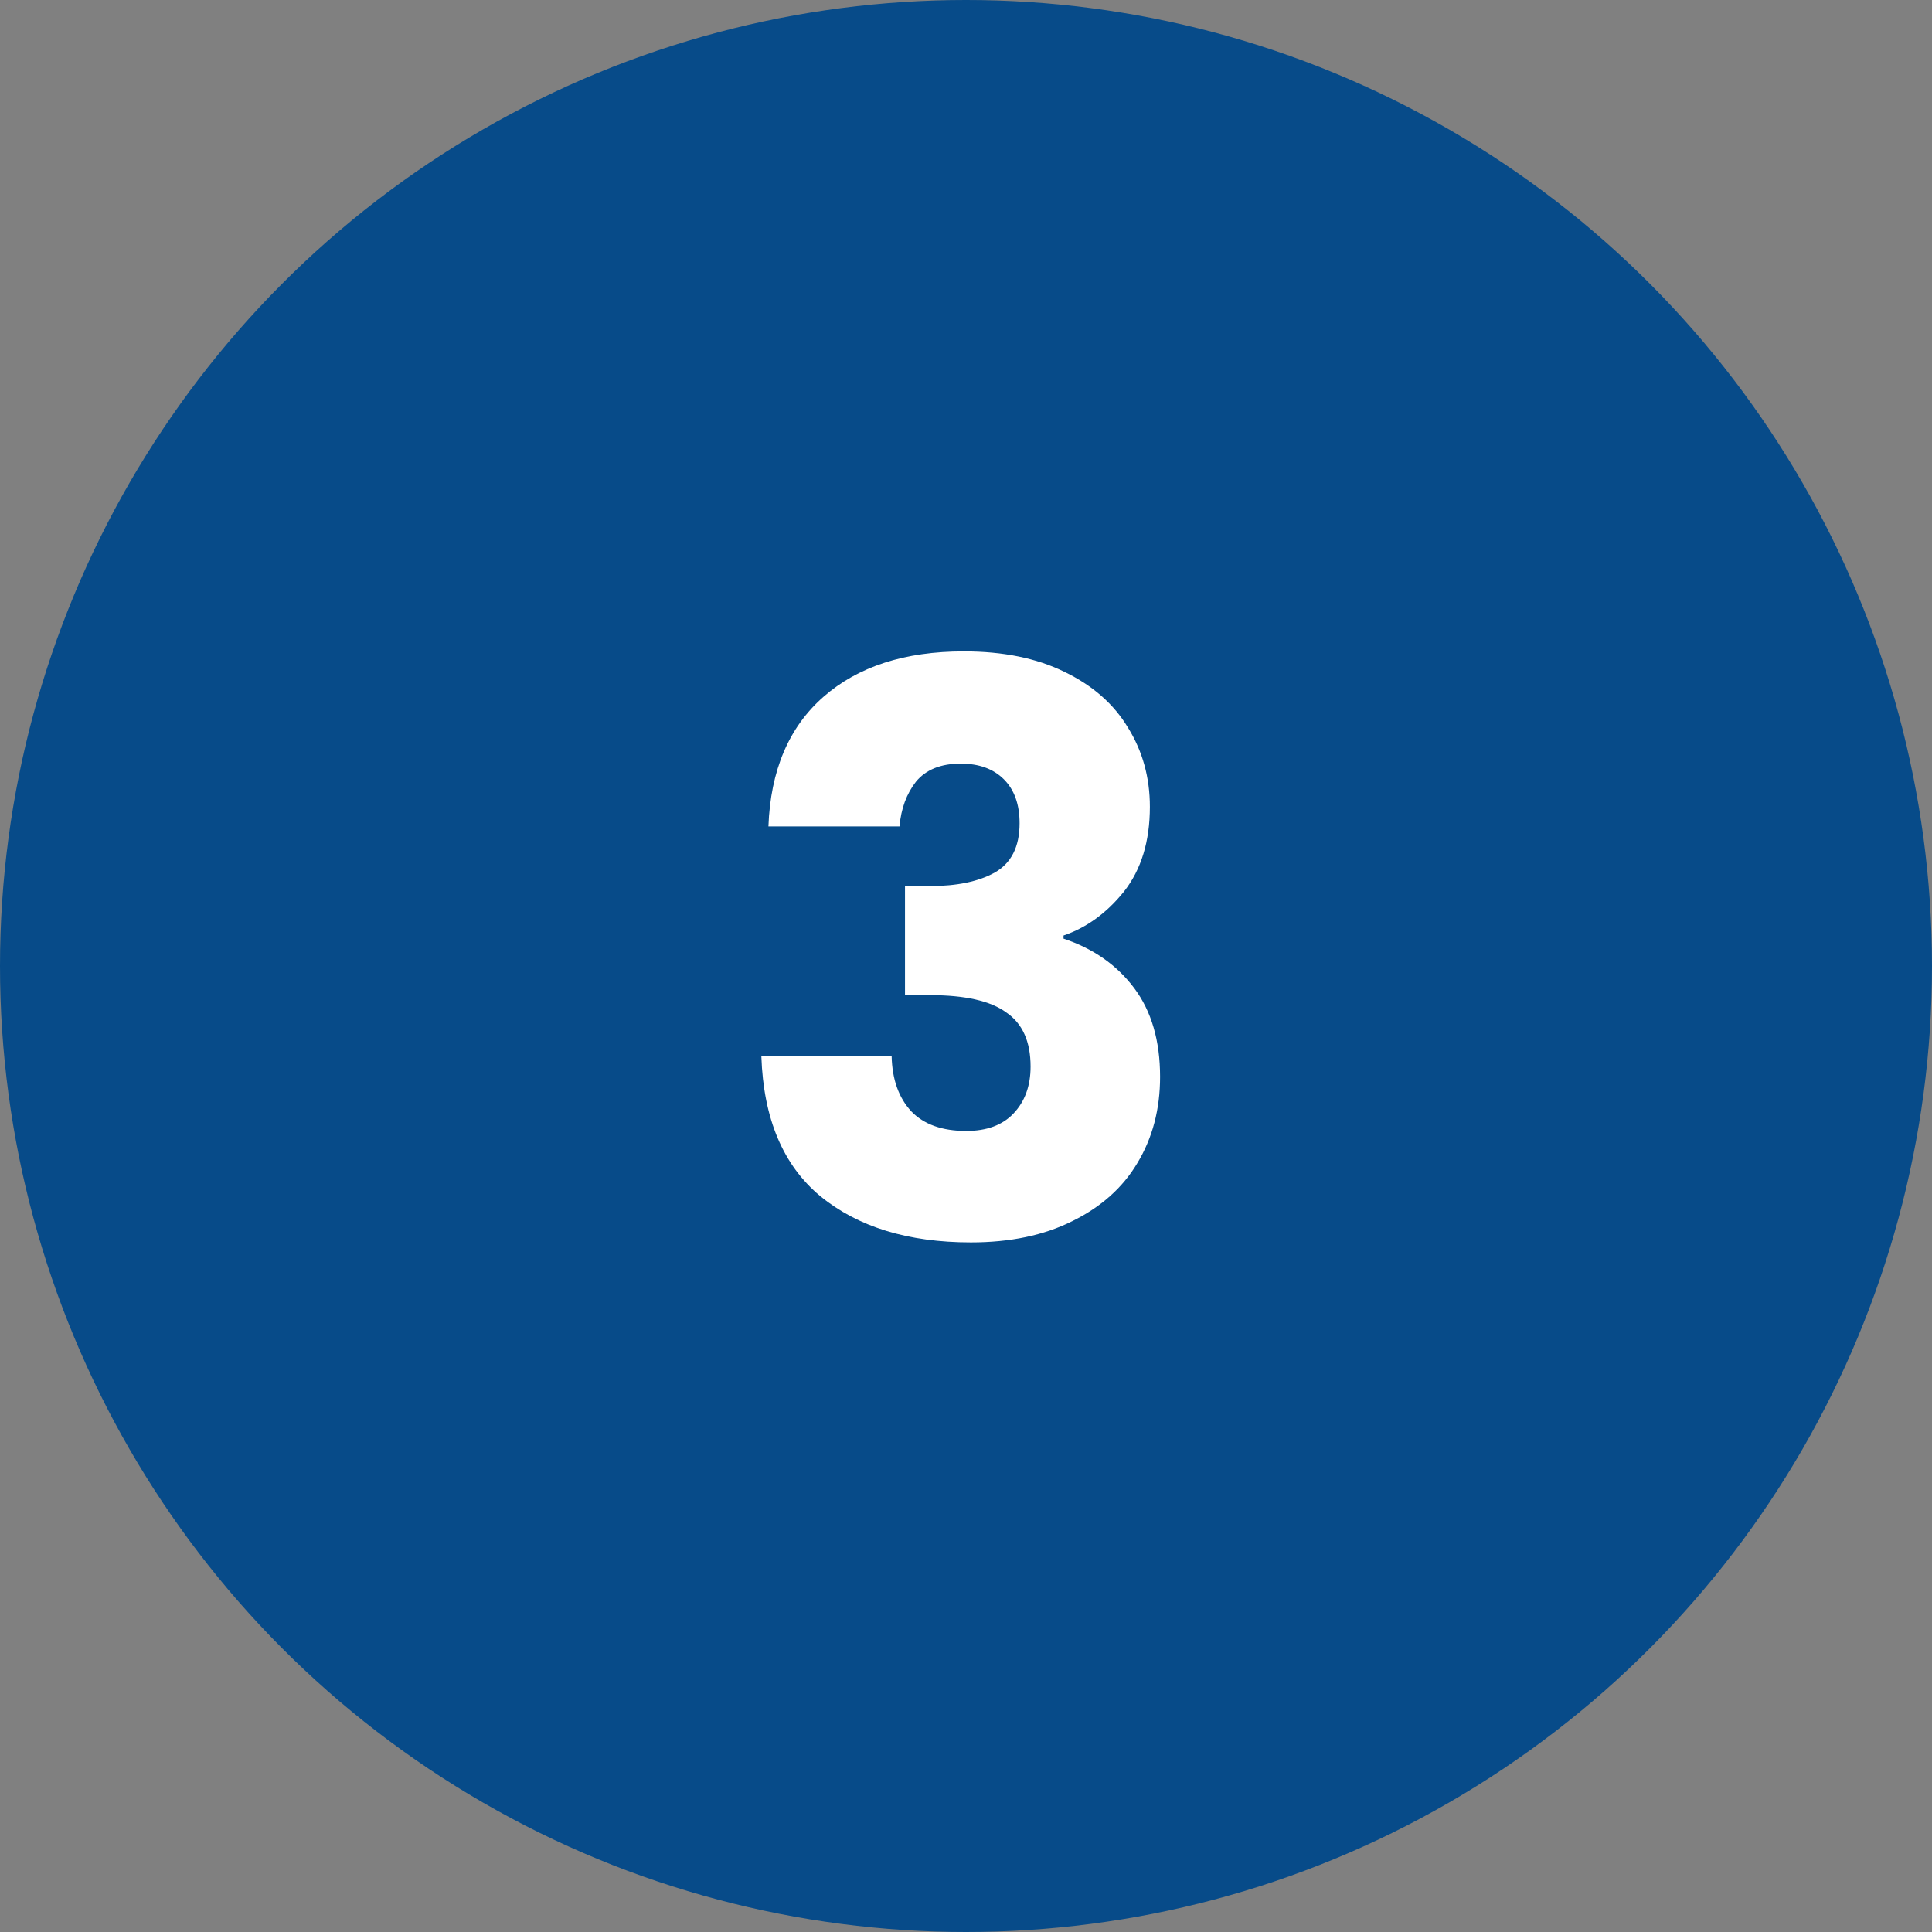
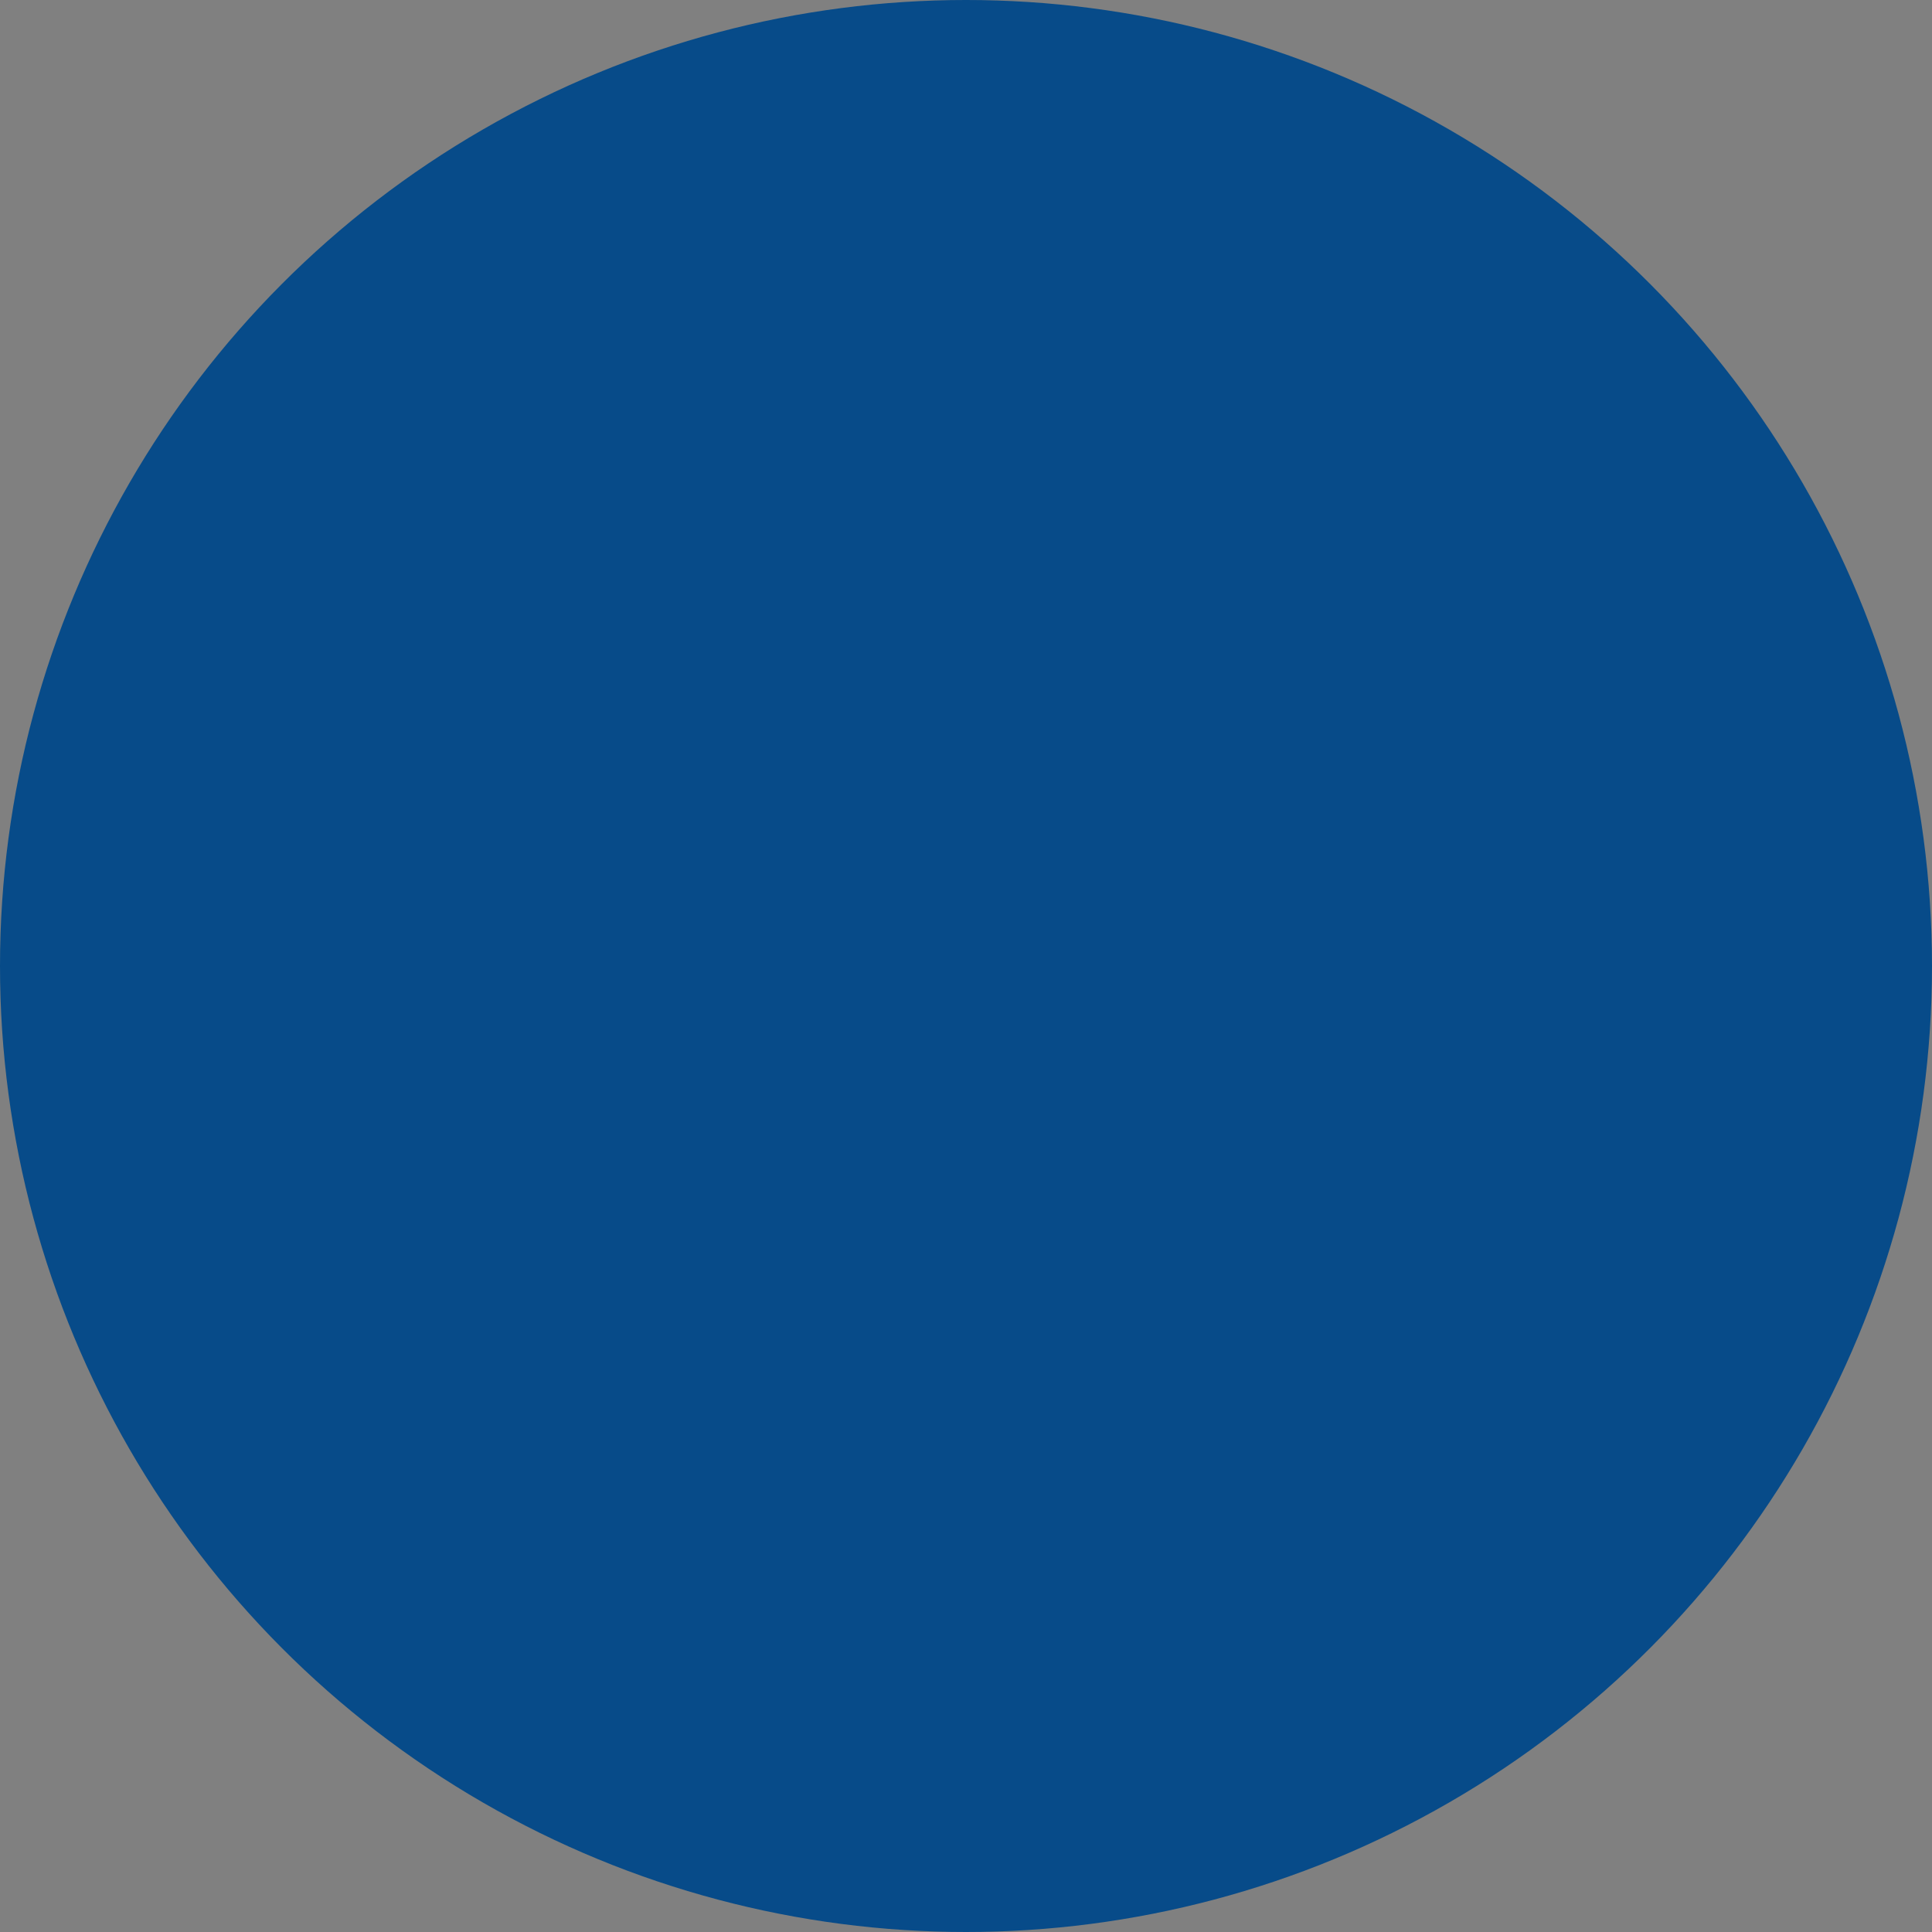
<svg xmlns="http://www.w3.org/2000/svg" width="64" height="64" viewBox="0 0 64 64" fill="none">
  <rect x="0" y="0" width="64" height="64" fill="#808080" stroke="none" />
  <circle cx="32" cy="32" r="32" fill="#074B89" />
-   <path d="M25.455 27.376C25.524 25.521 26.131 24.091 27.275 23.086C28.419 22.081 29.971 21.578 31.929 21.578C33.229 21.578 34.339 21.803 35.257 22.254C36.193 22.705 36.895 23.32 37.363 24.1C37.849 24.88 38.091 25.755 38.091 26.726C38.091 27.87 37.805 28.806 37.233 29.534C36.661 30.245 35.994 30.73 35.231 30.99V31.094C36.219 31.423 36.999 31.969 37.571 32.732C38.143 33.495 38.429 34.474 38.429 35.67C38.429 36.745 38.178 37.698 37.675 38.53C37.19 39.345 36.471 39.986 35.517 40.454C34.581 40.922 33.463 41.156 32.163 41.156C30.083 41.156 28.419 40.645 27.171 39.622C25.941 38.599 25.291 37.057 25.221 34.994H29.537C29.555 35.757 29.771 36.363 30.187 36.814C30.603 37.247 31.21 37.464 32.007 37.464C32.683 37.464 33.203 37.273 33.567 36.892C33.949 36.493 34.139 35.973 34.139 35.332C34.139 34.5 33.87 33.902 33.333 33.538C32.813 33.157 31.973 32.966 30.811 32.966H29.979V29.352H30.811C31.695 29.352 32.406 29.205 32.943 28.91C33.498 28.598 33.775 28.052 33.775 27.272C33.775 26.648 33.602 26.163 33.255 25.816C32.908 25.469 32.432 25.296 31.825 25.296C31.166 25.296 30.672 25.495 30.343 25.894C30.031 26.293 29.849 26.787 29.797 27.376H25.455Z" fill="white" />
</svg>